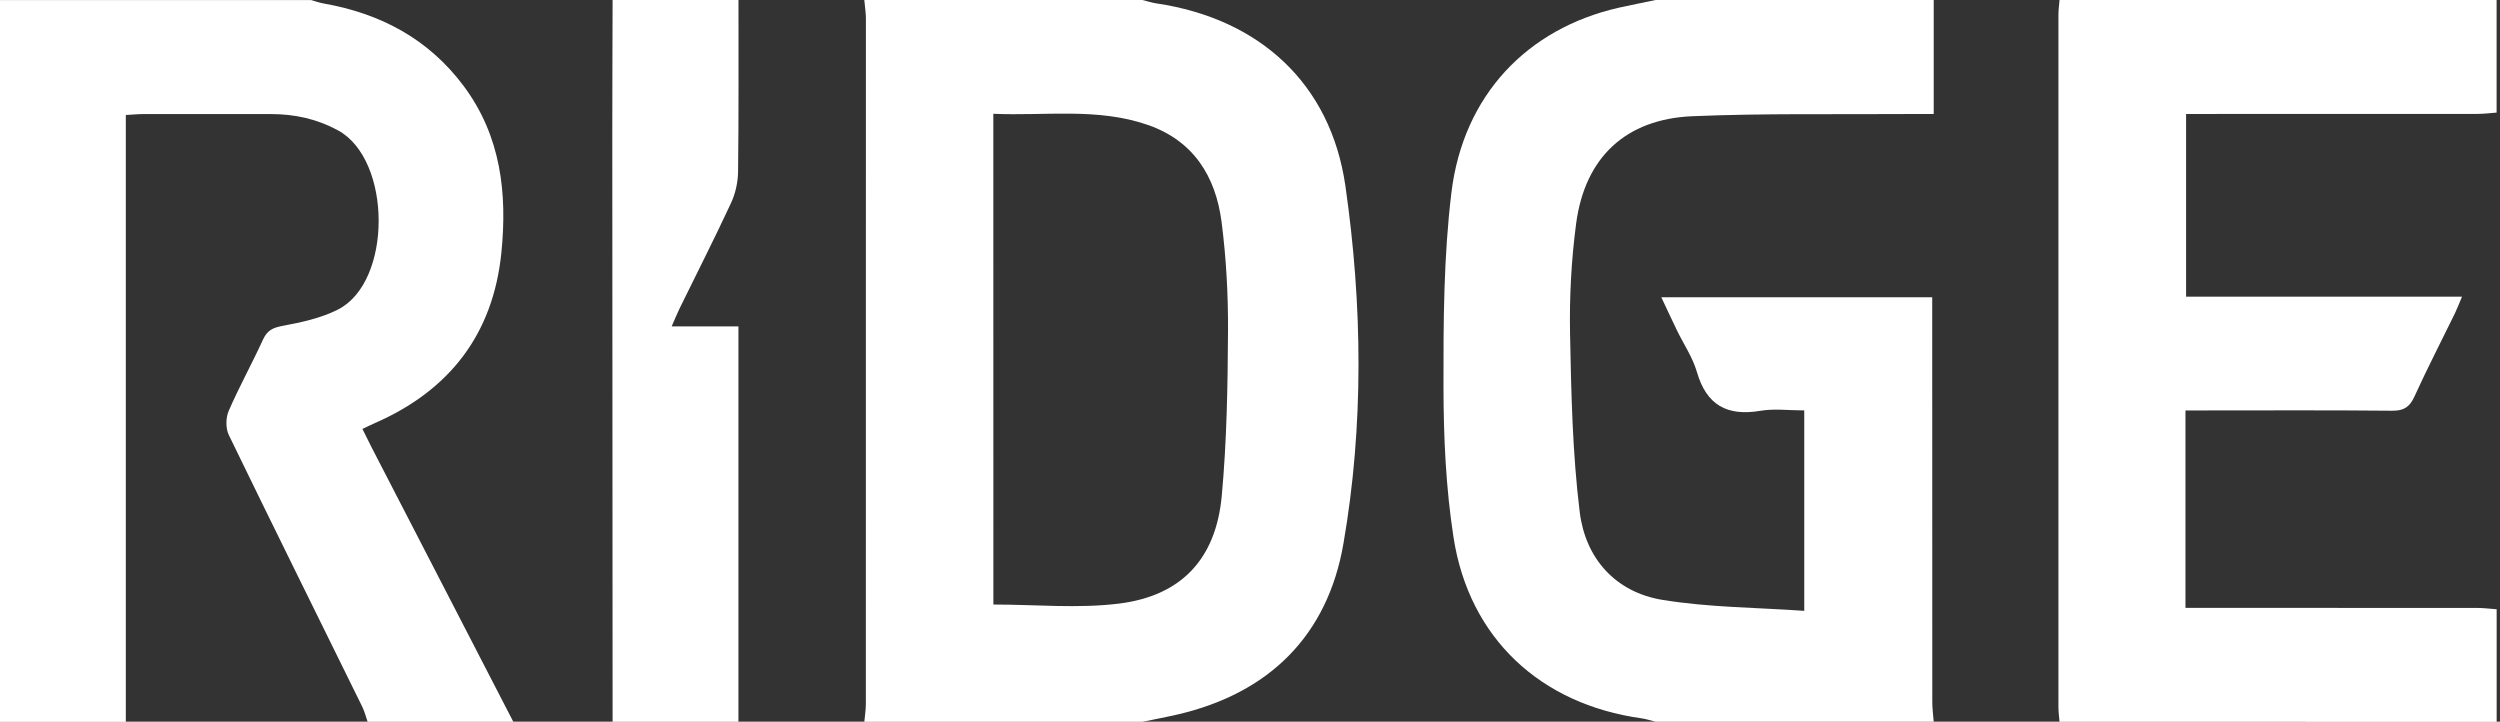
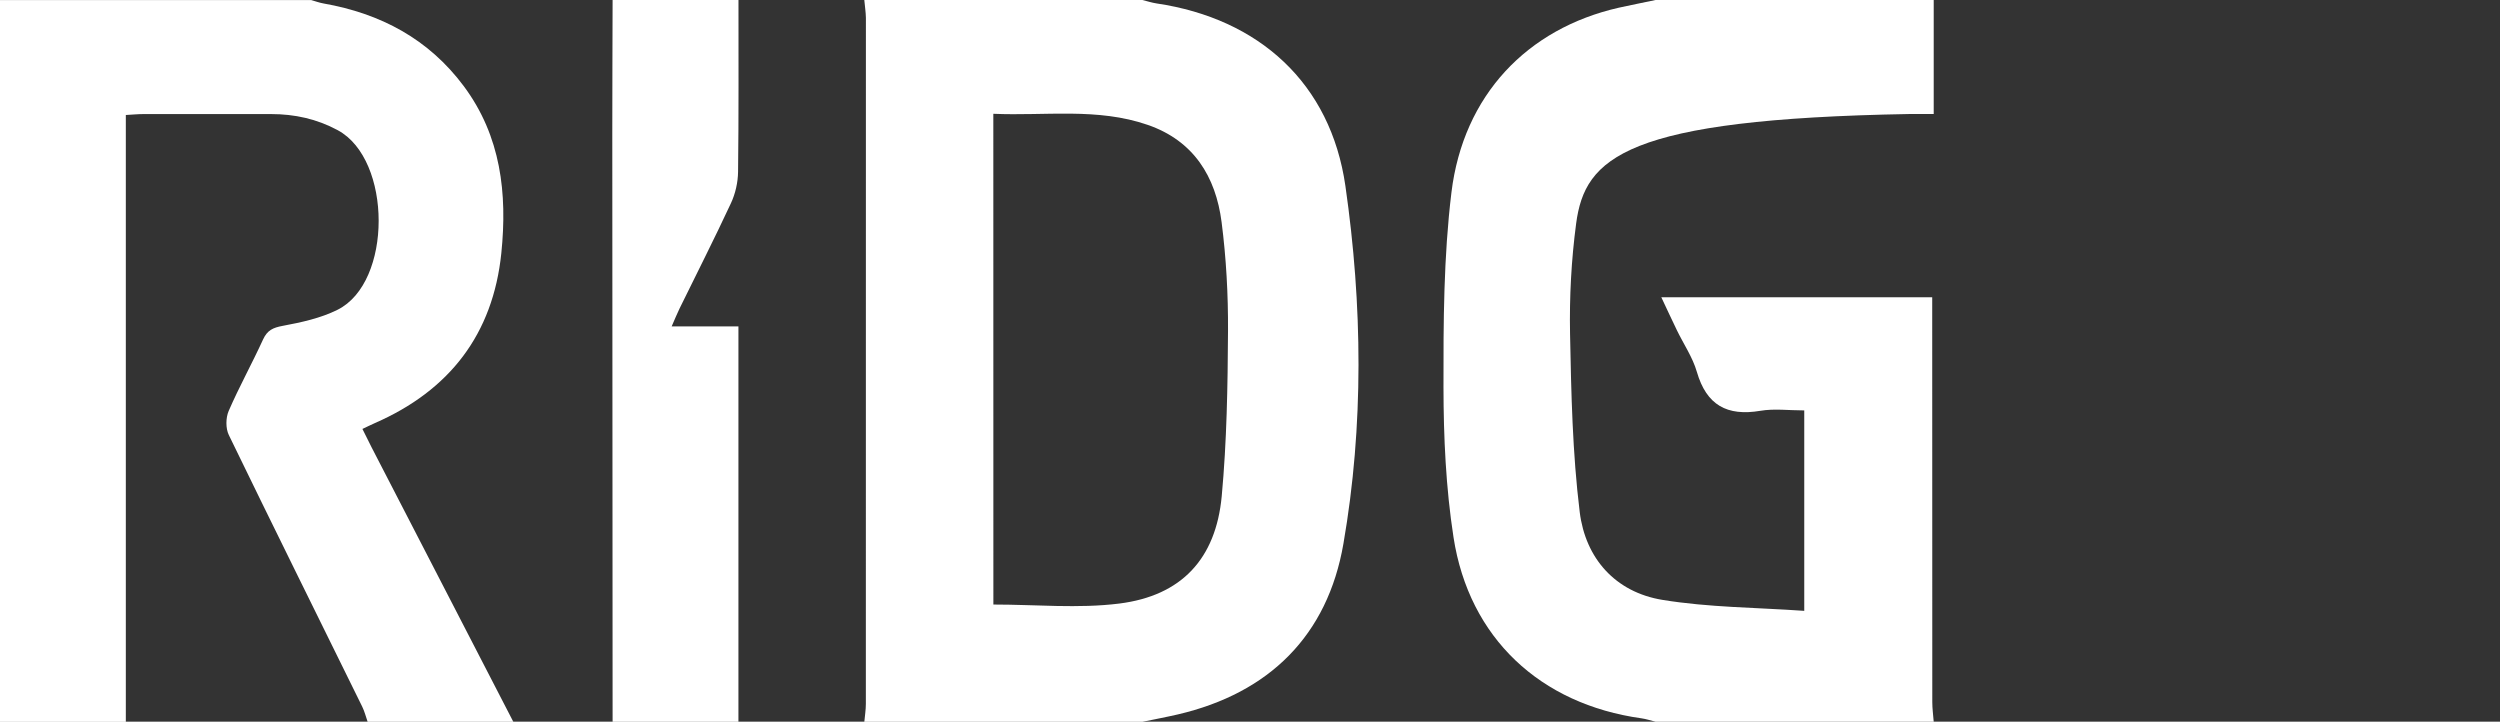
<svg xmlns="http://www.w3.org/2000/svg" width="97" height="28" viewBox="0 0 97 28" fill="none">
  <rect x="0" y="0" width="97" height="28" fill="#333333" stroke="none" />
  <path d="M33.535 0C37.132 0 40.728 0 44.326 0C44.507 0.045 44.689 0.105 44.874 0.133C48.858 0.723 51.63 3.235 52.202 7.218C52.864 11.83 52.921 16.501 52.124 21.1C51.51 24.649 49.256 26.891 45.695 27.721C45.242 27.826 44.782 27.911 44.327 28.006C40.73 28.006 37.134 28.006 33.536 28.006C33.557 27.774 33.595 27.543 33.595 27.309C33.599 18.437 33.599 9.567 33.597 0.695C33.593 0.463 33.555 0.232 33.535 0ZM38.543 23.456C40.194 23.456 41.834 23.618 43.427 23.418C45.843 23.114 47.176 21.682 47.403 19.252C47.6 17.125 47.635 14.98 47.647 12.841C47.655 11.432 47.577 10.013 47.398 8.618C47.171 6.851 46.312 5.461 44.533 4.846C42.581 4.17 40.564 4.503 38.541 4.415C38.543 10.843 38.543 17.174 38.543 23.456Z" fill="white" />
  <path d="M19.917 28.006C18.033 28.006 16.148 28.006 14.264 28.006C14.195 27.809 14.145 27.602 14.053 27.416C12.326 23.904 10.585 20.398 8.877 16.876C8.753 16.62 8.758 16.211 8.872 15.946C9.28 15.006 9.78 14.105 10.207 13.171C10.371 12.814 10.59 12.713 10.969 12.643C11.693 12.508 12.444 12.345 13.095 12.02C15.23 10.96 15.215 6.192 13.106 5.053C12.288 4.611 11.431 4.427 10.518 4.426C8.869 4.424 7.221 4.424 5.572 4.426C5.364 4.426 5.155 4.446 4.882 4.462C4.882 12.347 4.882 20.178 4.882 28.009C3.255 28.009 1.627 28.009 0 28.009C0 18.674 0 9.339 0 0.003C4.025 0.003 8.051 0.003 12.075 0.003C12.236 0.048 12.393 0.107 12.556 0.135C14.771 0.526 16.631 1.513 17.995 3.343C19.44 5.285 19.687 7.512 19.452 9.818C19.129 12.969 17.442 15.148 14.551 16.413C14.399 16.48 14.248 16.555 14.062 16.643C14.191 16.902 14.302 17.13 14.418 17.357C16.252 20.904 18.085 24.455 19.917 28.006Z" fill="white" />
-   <path d="M64.237 0C67.835 0 71.431 0 75.028 0C75.028 1.449 75.028 2.897 75.028 4.424C74.626 4.424 74.351 4.422 74.078 4.424C71.273 4.445 68.466 4.391 65.667 4.509C63.079 4.618 61.496 6.108 61.155 8.668C60.967 10.084 60.891 11.527 60.918 12.955C60.963 15.261 61.012 17.581 61.293 19.867C61.515 21.663 62.673 22.977 64.507 23.276C66.305 23.57 68.15 23.57 70.005 23.701C70.005 20.996 70.005 18.484 70.005 15.924C69.405 15.924 68.839 15.848 68.302 15.939C67.01 16.157 66.212 15.72 65.838 14.428C65.674 13.861 65.323 13.35 65.062 12.81C64.863 12.399 64.671 11.984 64.459 11.534C68.006 11.534 71.46 11.534 74.97 11.534C74.97 11.813 74.97 12.044 74.97 12.276C74.97 17.265 74.97 22.253 74.973 27.242C74.973 27.496 75.009 27.75 75.028 28.004C71.431 28.004 67.835 28.004 64.237 28.004C64.056 27.959 63.876 27.897 63.691 27.871C59.762 27.325 56.997 24.753 56.396 20.844C56.1 18.928 56.01 16.966 56.007 15.025C56.003 12.504 56.012 9.963 56.316 7.467C56.776 3.693 59.252 1.11 62.808 0.299C63.285 0.194 63.762 0.1 64.237 0Z" fill="white" />
-   <path d="M79.91 28.006C79.895 27.816 79.867 27.624 79.867 27.434C79.865 18.48 79.864 9.525 79.867 0.572C79.867 0.382 79.895 0.192 79.91 0C85.564 0 91.215 0 96.868 0C96.868 1.464 96.868 2.916 96.868 4.369C96.614 4.388 96.36 4.42 96.106 4.42C92.596 4.424 89.088 4.422 85.579 4.422C85.328 4.422 85.076 4.422 84.82 4.422C84.82 6.818 84.82 9.135 84.82 11.512C88.397 11.512 91.917 11.512 95.526 11.512C95.412 11.781 95.34 11.973 95.251 12.157C94.726 13.232 94.176 14.297 93.68 15.386C93.493 15.796 93.267 15.941 92.812 15.936C90.373 15.912 87.934 15.925 85.494 15.925C85.268 15.925 85.041 15.925 84.796 15.925C84.796 18.515 84.796 21.011 84.796 23.586C85.078 23.586 85.328 23.586 85.581 23.586C89.09 23.586 92.598 23.584 96.107 23.587C96.361 23.587 96.615 23.622 96.87 23.639C96.87 25.095 96.87 26.55 96.87 28.008C91.217 28.006 85.564 28.006 79.91 28.006Z" fill="white" />
+   <path d="M64.237 0C67.835 0 71.431 0 75.028 0C75.028 1.449 75.028 2.897 75.028 4.424C74.626 4.424 74.351 4.422 74.078 4.424C63.079 4.618 61.496 6.108 61.155 8.668C60.967 10.084 60.891 11.527 60.918 12.955C60.963 15.261 61.012 17.581 61.293 19.867C61.515 21.663 62.673 22.977 64.507 23.276C66.305 23.57 68.15 23.57 70.005 23.701C70.005 20.996 70.005 18.484 70.005 15.924C69.405 15.924 68.839 15.848 68.302 15.939C67.01 16.157 66.212 15.72 65.838 14.428C65.674 13.861 65.323 13.35 65.062 12.81C64.863 12.399 64.671 11.984 64.459 11.534C68.006 11.534 71.46 11.534 74.97 11.534C74.97 11.813 74.97 12.044 74.97 12.276C74.97 17.265 74.97 22.253 74.973 27.242C74.973 27.496 75.009 27.75 75.028 28.004C71.431 28.004 67.835 28.004 64.237 28.004C64.056 27.959 63.876 27.897 63.691 27.871C59.762 27.325 56.997 24.753 56.396 20.844C56.1 18.928 56.01 16.966 56.007 15.025C56.003 12.504 56.012 9.963 56.316 7.467C56.776 3.693 59.252 1.11 62.808 0.299C63.285 0.194 63.762 0.1 64.237 0Z" fill="white" />
  <path d="M28.653 0C28.651 2.223 28.665 4.445 28.637 6.668C28.632 7.076 28.533 7.515 28.36 7.885C27.721 9.259 27.033 10.611 26.366 11.972C26.267 12.174 26.184 12.385 26.061 12.663C26.941 12.663 27.745 12.663 28.651 12.663C28.651 17.811 28.651 22.908 28.651 28.006C27.024 28.006 25.396 28.006 23.769 28.006C23.764 20.401 23.759 12.796 23.757 5.191C23.757 3.461 23.765 1.73 23.769 0C25.397 0 27.026 0 28.653 0Z" fill="white" />
</svg>